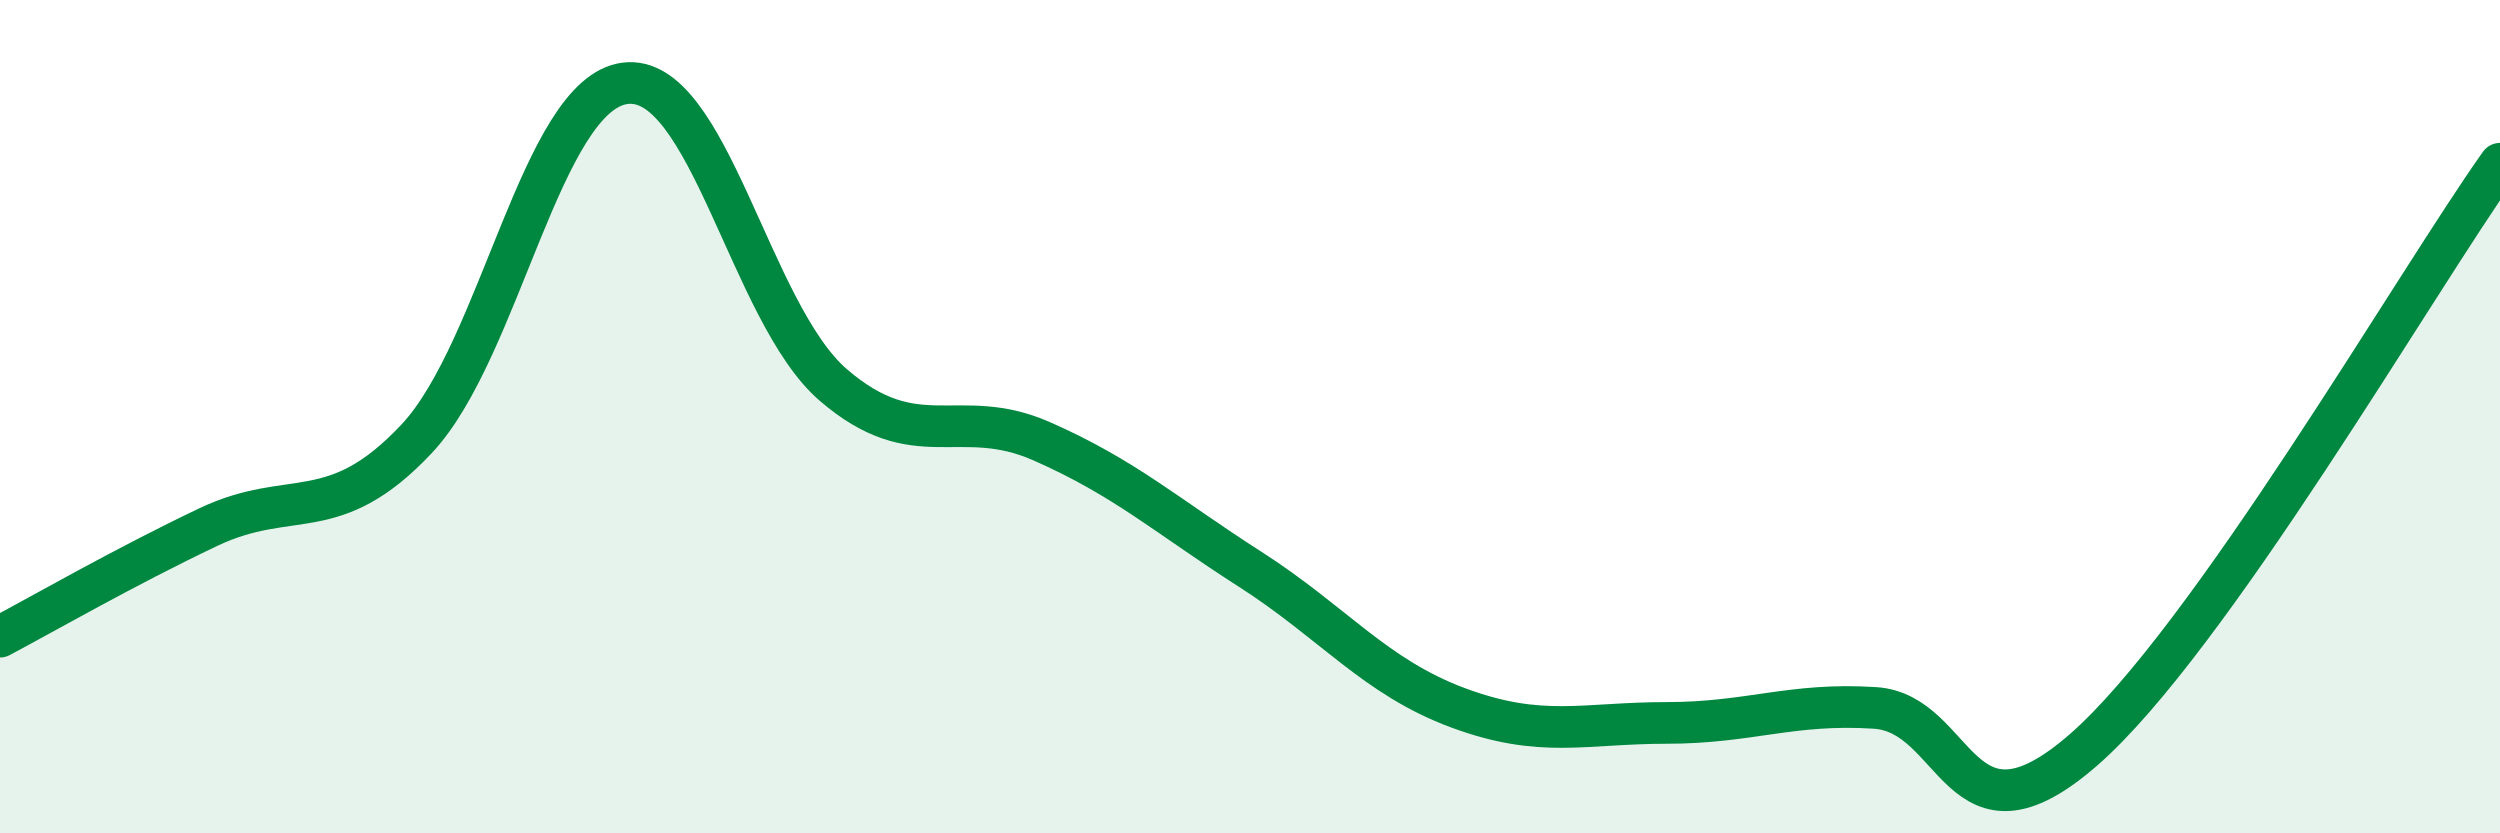
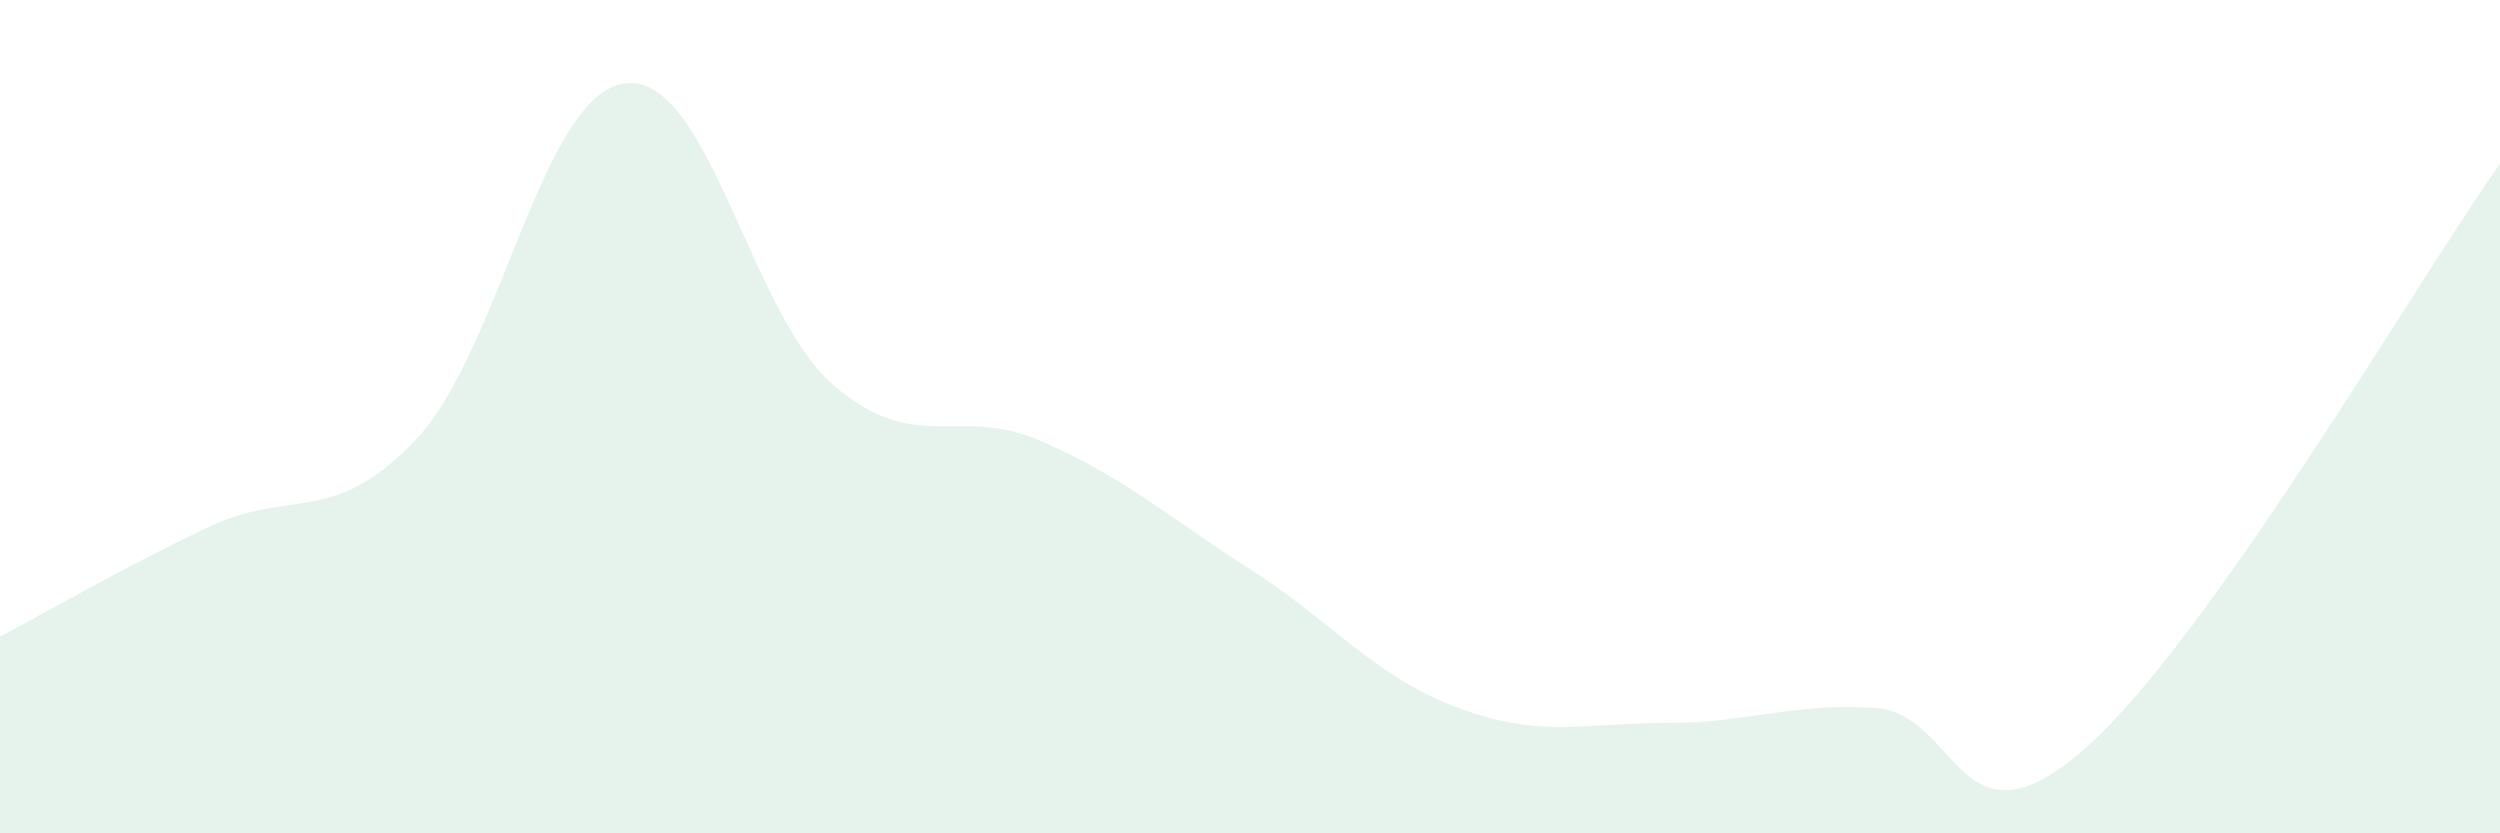
<svg xmlns="http://www.w3.org/2000/svg" width="60" height="20" viewBox="0 0 60 20">
  <path d="M 0,15.28 C 1,14.75 3,13.6 5,12.65 C 7,11.7 8,12.66 10,10.53 C 12,8.4 13,2.26 15,2 C 17,1.74 18,7.52 20,9.24 C 22,10.96 23,9.71 25,10.59 C 27,11.47 28,12.38 30,13.66 C 32,14.94 33,16.25 35,16.99 C 37,17.73 38,17.35 40,17.35 C 42,17.35 43,16.86 45,16.99 C 47,17.12 47,20.61 50,18 C 53,15.39 58,6.74 60,3.93L60 20L0 20Z" fill="#008740" opacity="0.1" stroke-linecap="round" stroke-linejoin="round" />
-   <path d="M 0,15.28 C 1,14.75 3,13.6 5,12.65 C 7,11.7 8,12.66 10,10.53 C 12,8.4 13,2.26 15,2 C 17,1.74 18,7.52 20,9.24 C 22,10.96 23,9.71 25,10.59 C 27,11.47 28,12.38 30,13.66 C 32,14.94 33,16.25 35,16.99 C 37,17.73 38,17.35 40,17.35 C 42,17.35 43,16.86 45,16.99 C 47,17.12 47,20.61 50,18 C 53,15.39 58,6.74 60,3.93" stroke="#008740" stroke-width="1" fill="none" stroke-linecap="round" stroke-linejoin="round" />
</svg>